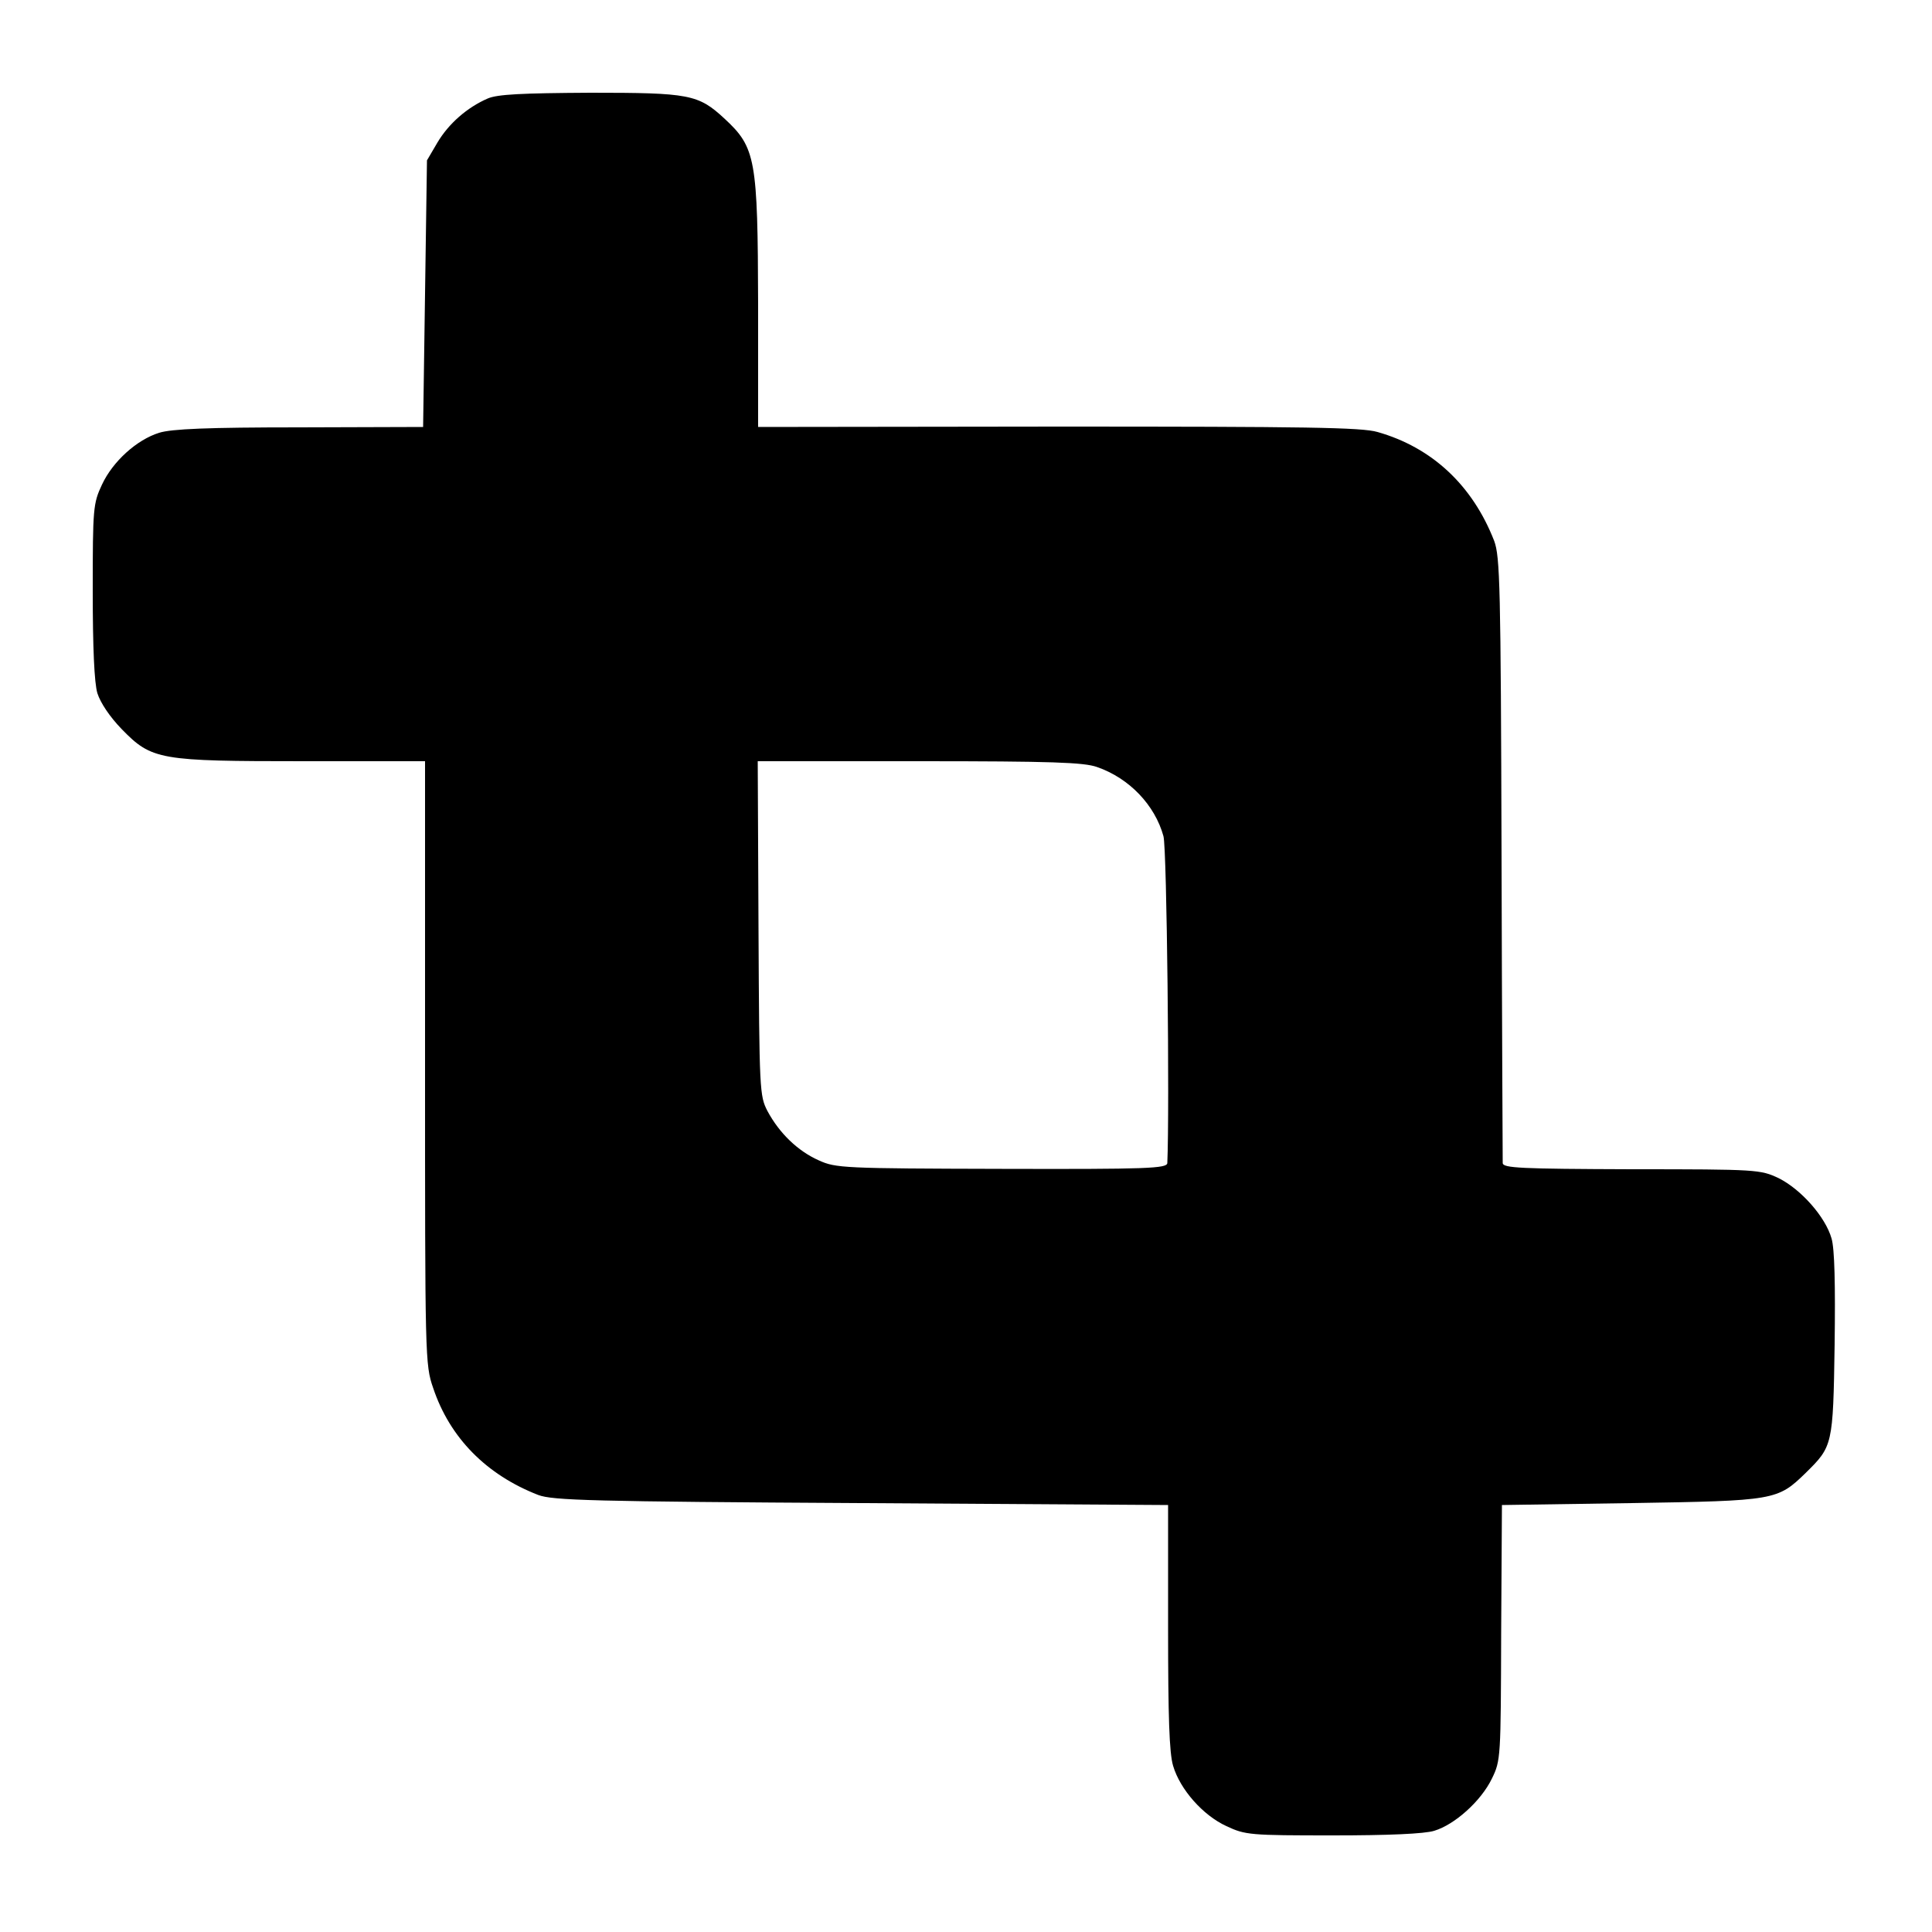
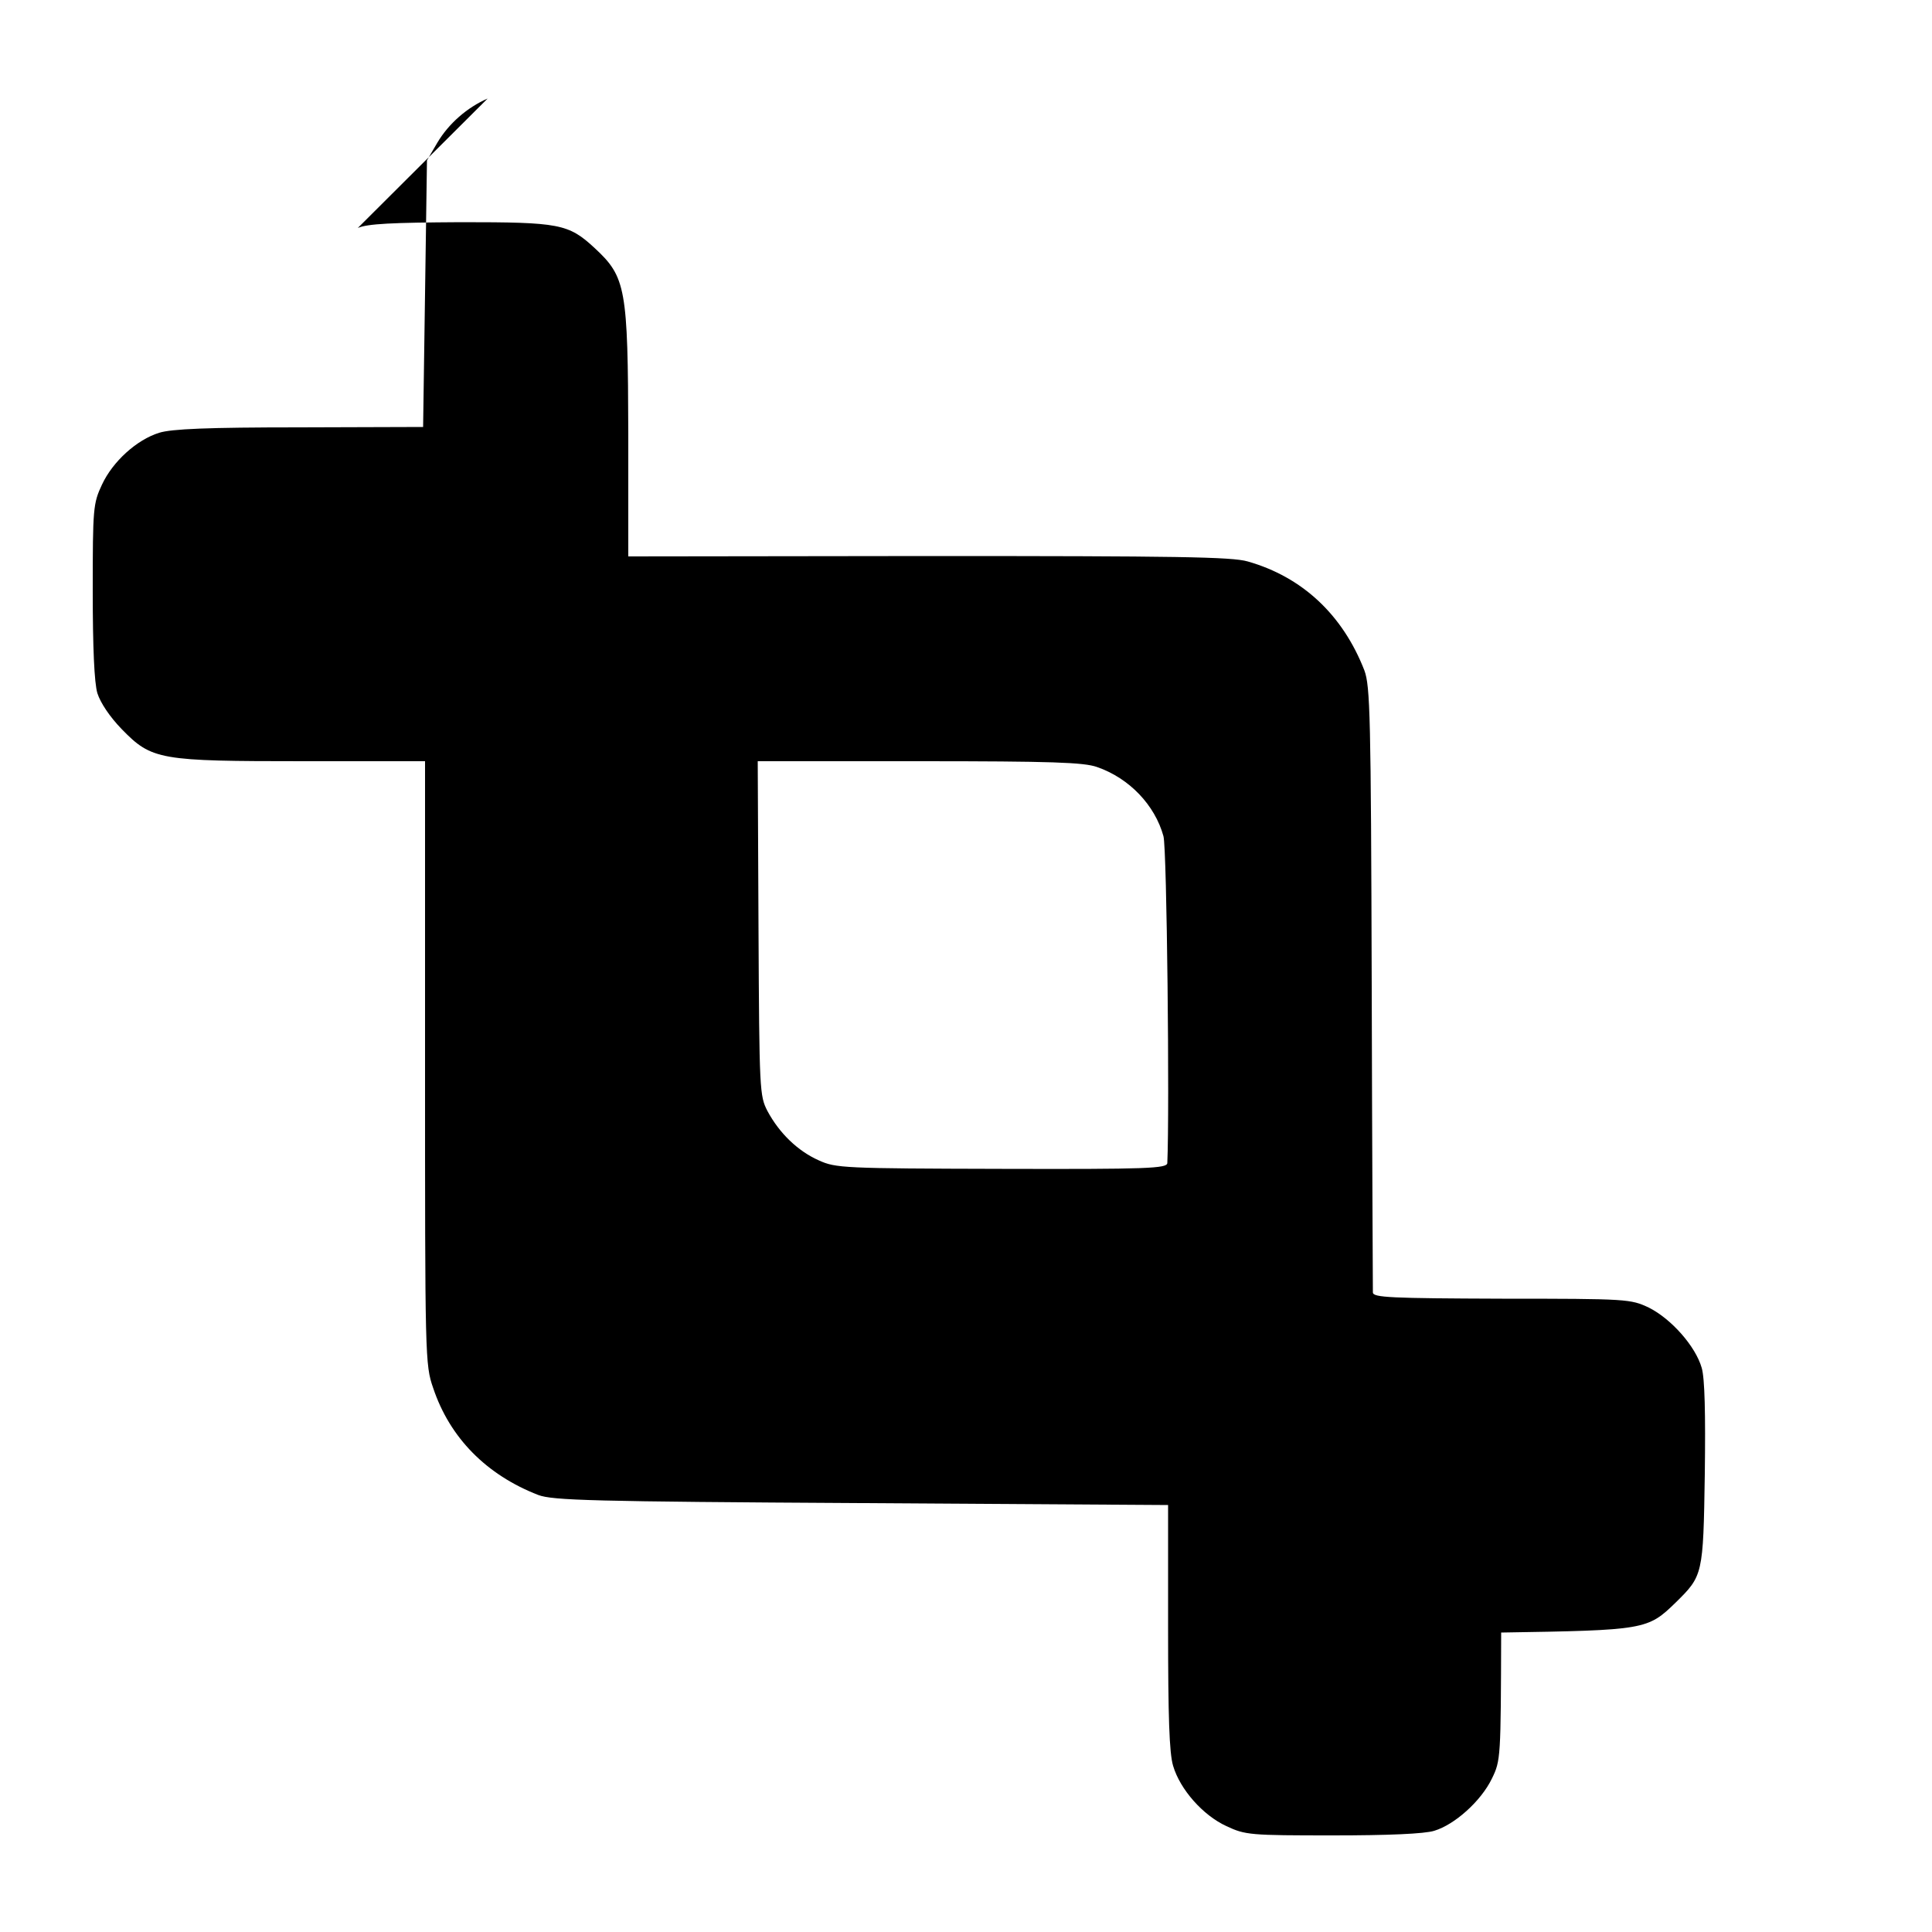
<svg xmlns="http://www.w3.org/2000/svg" version="1.0" width="500pt" height="500pt" viewBox="0 0 500 500" preserveAspectRatio="xMidYMid meet">
  <g transform="translate(0,500) scale(0.1,-0.1)" fill="#000000" stroke="none">
-     <path d="M1262 4745 c-53 -23 -101 -65 -130 -114 l-27 -46 -5 -345 -5 -345 -320 -1 c-238 0 -331 -4 -363 -14 -58 -18 -120 -74 -148 -134 -23 -49 -24 -61 -24 -275 0 -148 4 -238 12 -265 8 -25 32 -61 63 -93 78 -80 97 -83 472 -83 l313 0 0 -780 c0 -763 0 -782 21 -842 43 -129 138 -225 272 -277 37 -14 140 -17 836 -21 l794 -5 0 -315 c0 -233 3 -327 13 -360 18 -61 77 -128 138 -156 49 -23 61 -24 275 -24 143 0 238 4 263 12 53 16 121 77 149 135 23 47 23 54 24 378 l2 330 334 5 c373 6 379 7 452 78 70 69 71 71 75 332 2 156 0 248 -8 275 -16 56 -79 127 -137 156 -47 22 -54 23 -380 23 -289 1 -333 3 -334 16 0 8 -2 364 -3 790 -2 705 -4 779 -19 820 -56 144 -161 242 -302 282 -41 12 -185 14 -827 14 l-776 -1 0 316 c-1 378 -6 407 -87 482 -68 63 -91 67 -347 67 -178 -1 -241 -4 -266 -15z m1577 -1730 c84 -29 150 -99 172 -179 9 -32 16 -712 10 -846 -1 -14 -51 -16 -428 -15 -411 1 -430 2 -474 22 -54 24 -102 70 -133 128 -20 39 -21 51 -23 473 l-2 432 418 0 c344 0 426 -3 460 -15z" />
+     <path d="M1262 4745 c-53 -23 -101 -65 -130 -114 l-27 -46 -5 -345 -5 -345 -320 -1 c-238 0 -331 -4 -363 -14 -58 -18 -120 -74 -148 -134 -23 -49 -24 -61 -24 -275 0 -148 4 -238 12 -265 8 -25 32 -61 63 -93 78 -80 97 -83 472 -83 l313 0 0 -780 c0 -763 0 -782 21 -842 43 -129 138 -225 272 -277 37 -14 140 -17 836 -21 l794 -5 0 -315 c0 -233 3 -327 13 -360 18 -61 77 -128 138 -156 49 -23 61 -24 275 -24 143 0 238 4 263 12 53 16 121 77 149 135 23 47 23 54 24 378 c373 6 379 7 452 78 70 69 71 71 75 332 2 156 0 248 -8 275 -16 56 -79 127 -137 156 -47 22 -54 23 -380 23 -289 1 -333 3 -334 16 0 8 -2 364 -3 790 -2 705 -4 779 -19 820 -56 144 -161 242 -302 282 -41 12 -185 14 -827 14 l-776 -1 0 316 c-1 378 -6 407 -87 482 -68 63 -91 67 -347 67 -178 -1 -241 -4 -266 -15z m1577 -1730 c84 -29 150 -99 172 -179 9 -32 16 -712 10 -846 -1 -14 -51 -16 -428 -15 -411 1 -430 2 -474 22 -54 24 -102 70 -133 128 -20 39 -21 51 -23 473 l-2 432 418 0 c344 0 426 -3 460 -15z" />
  </g>
</svg>